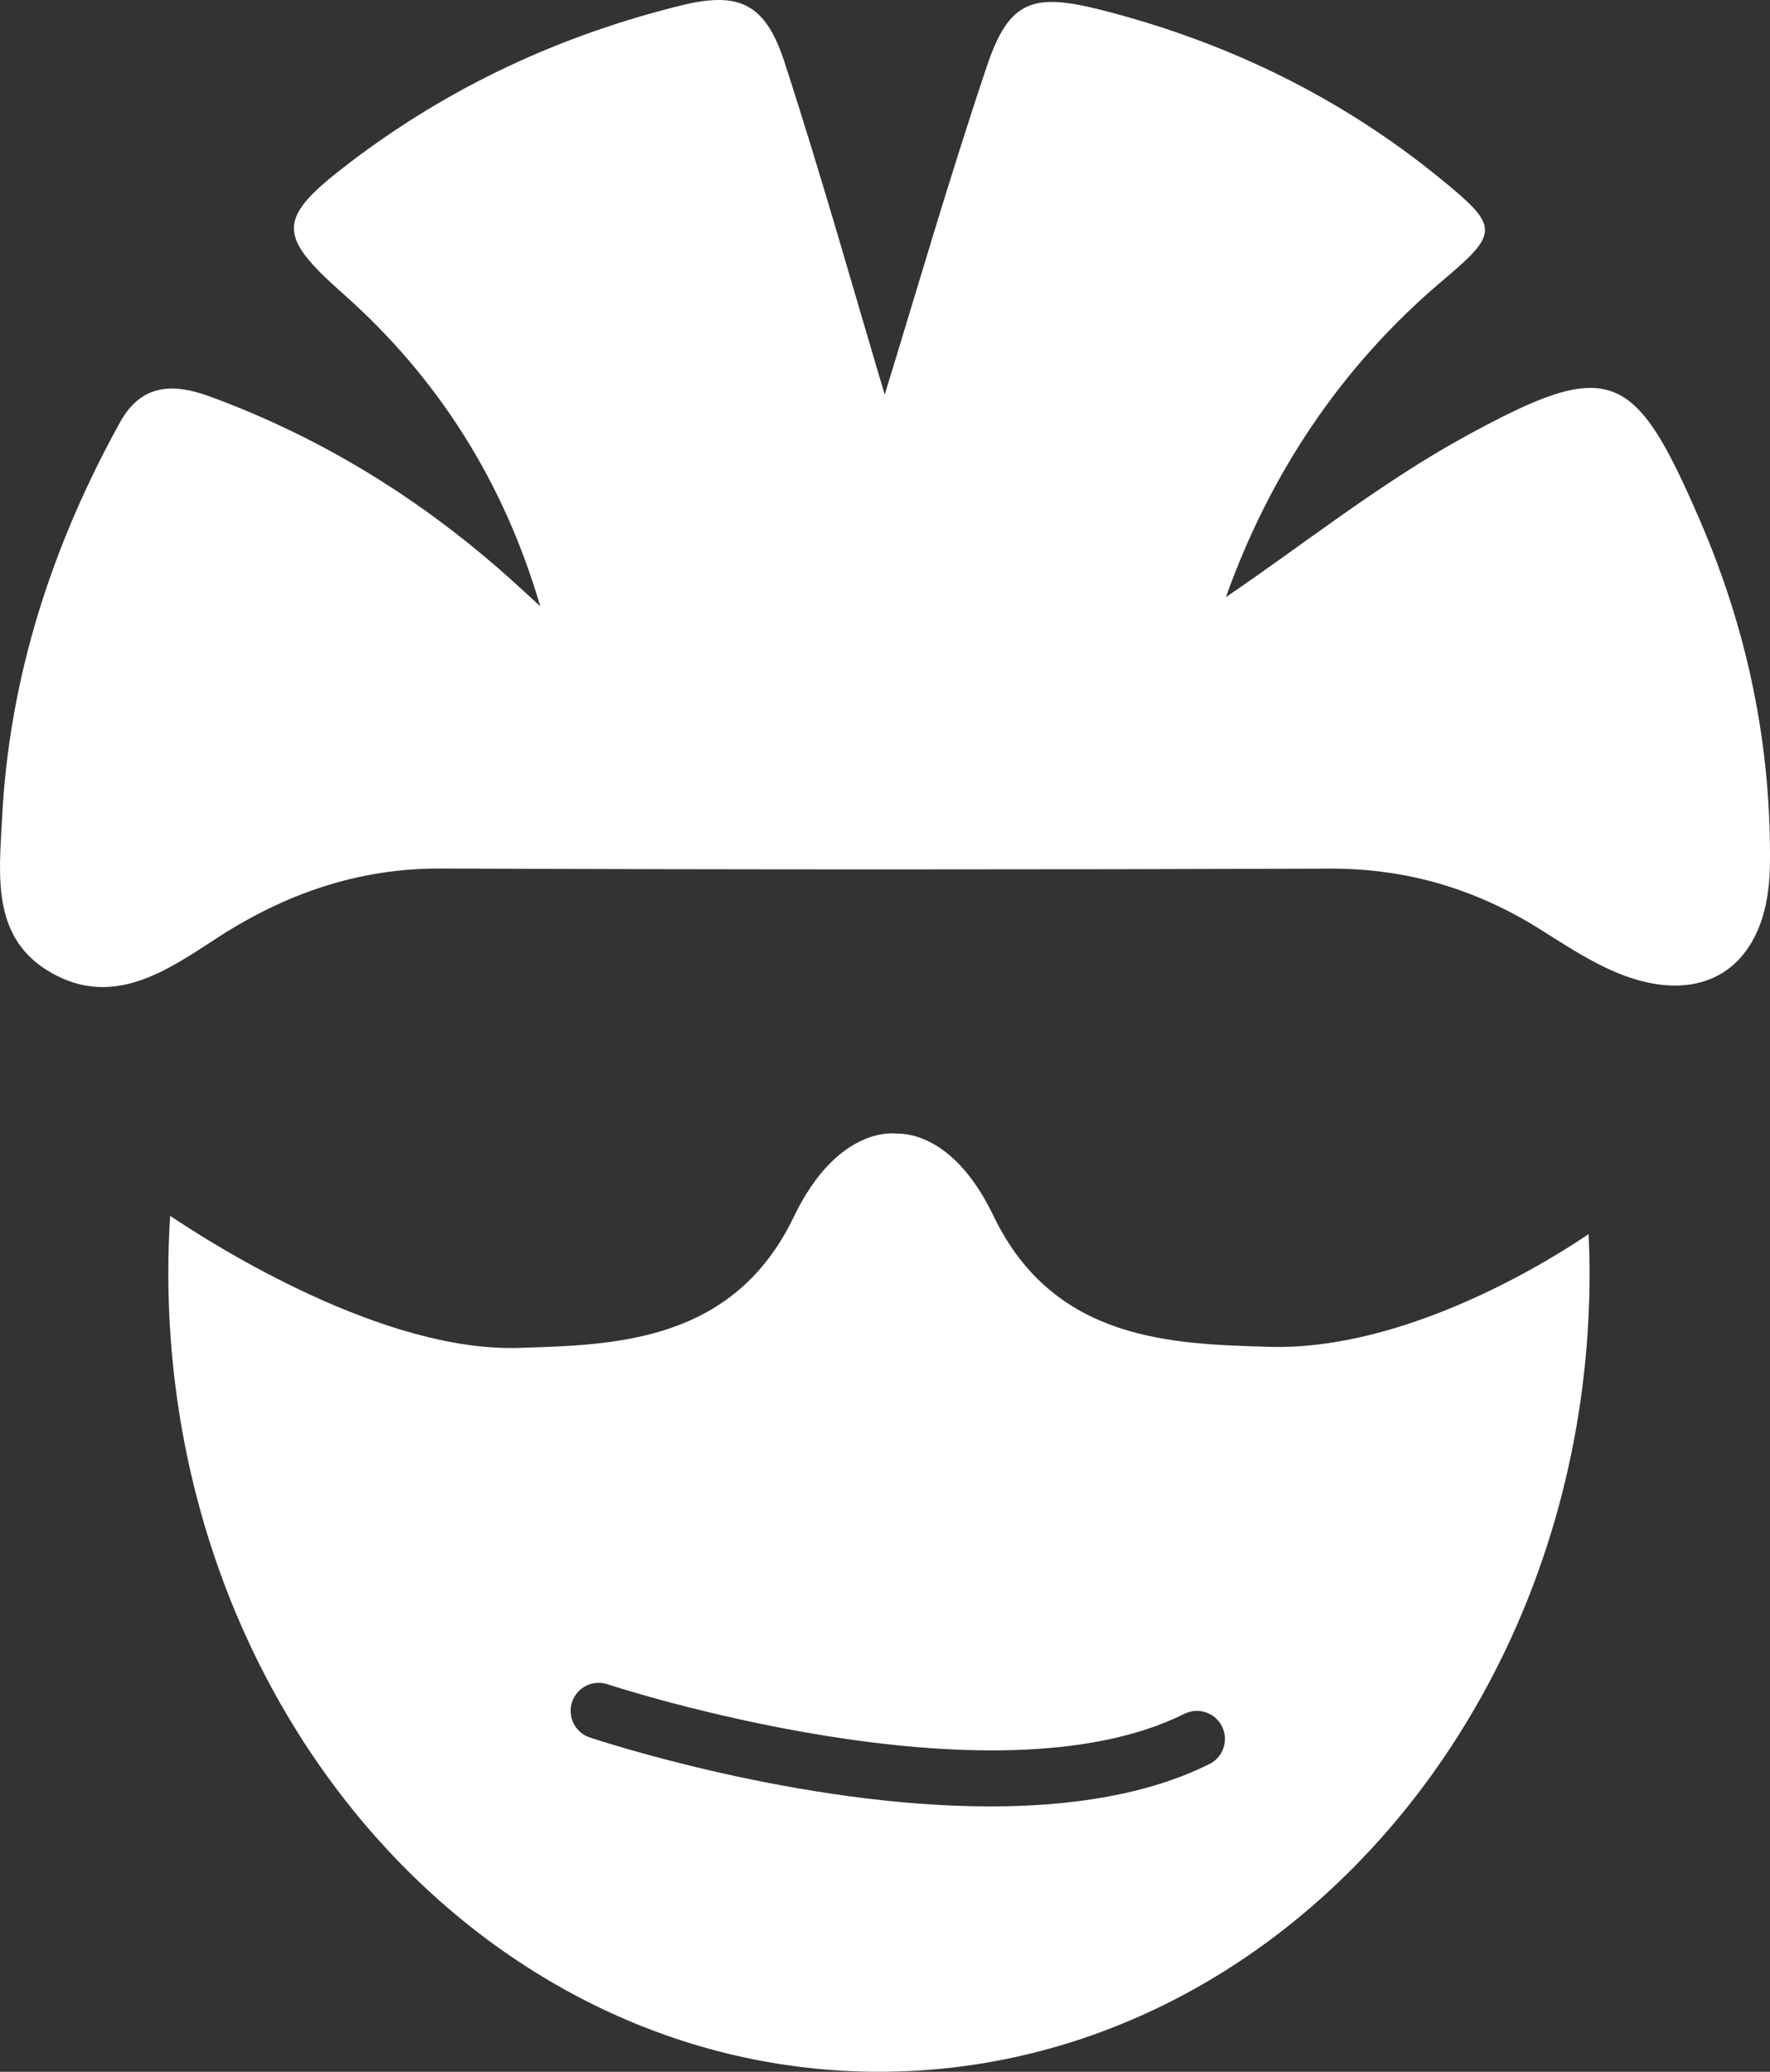
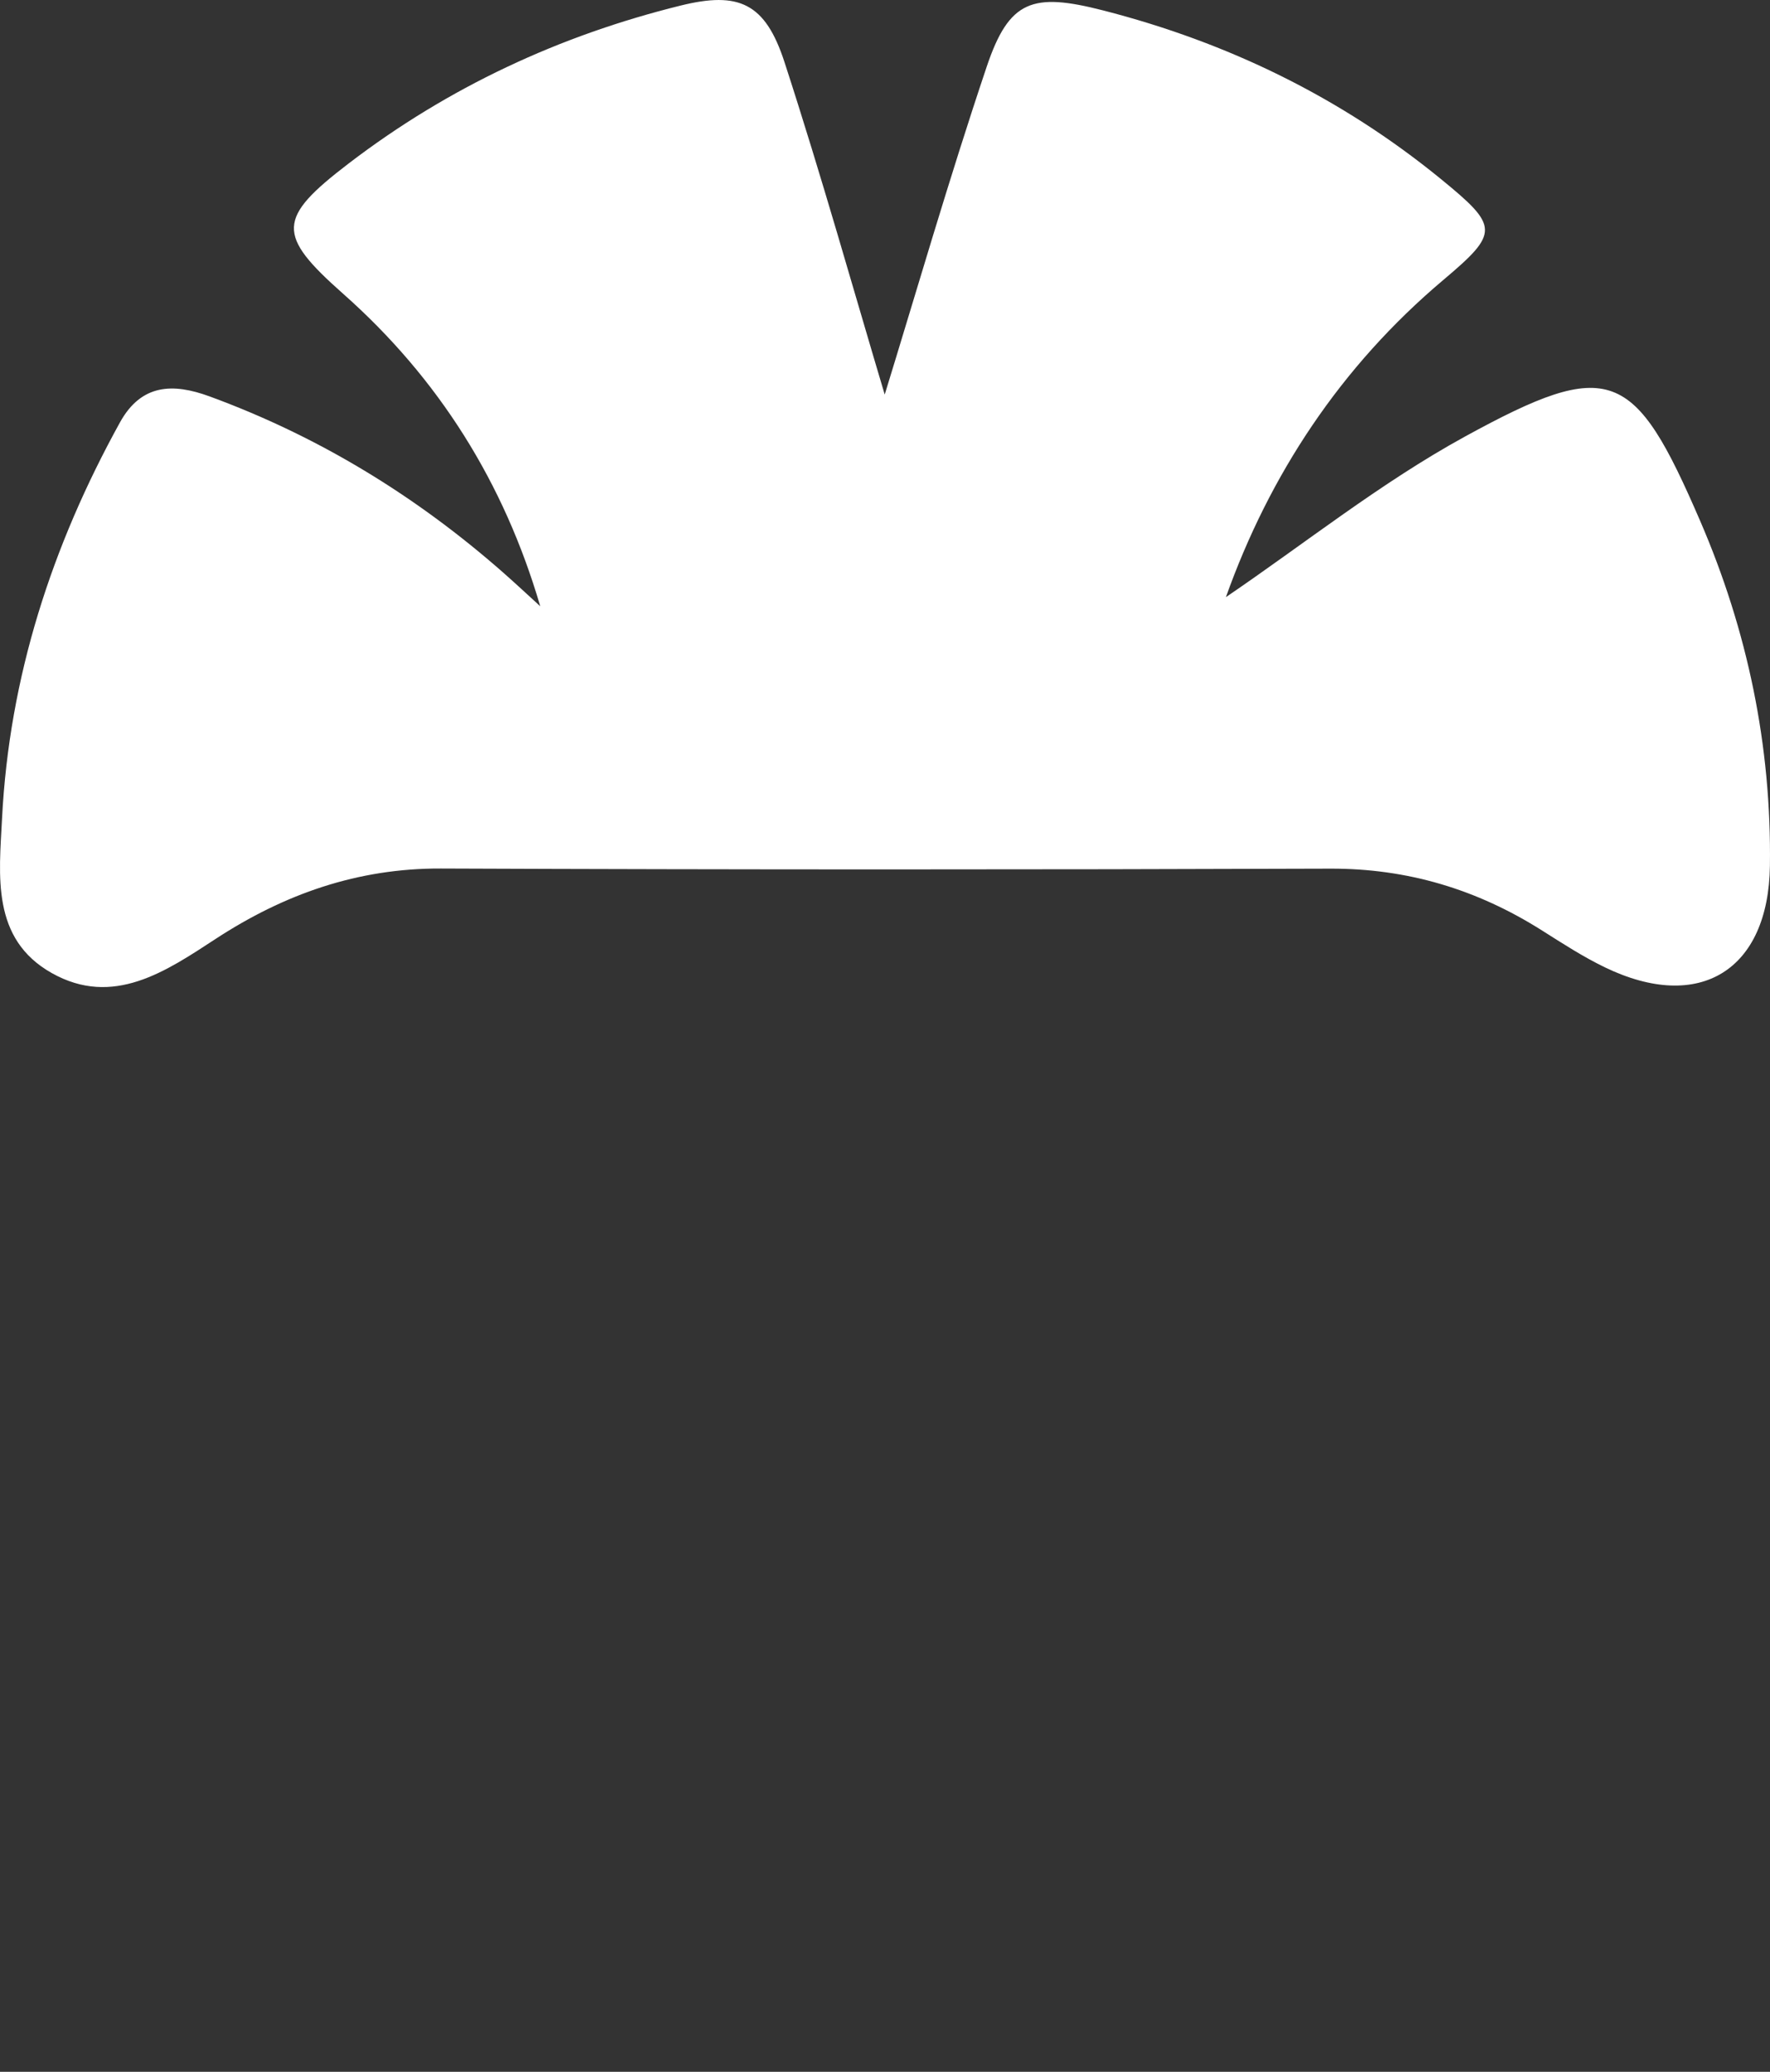
<svg xmlns="http://www.w3.org/2000/svg" version="1.1" id="Calque_1" x="0px" y="0px" width="71.861px" height="84.098px" viewBox="0 0 71.861 84.098" enable-background="new 0 0 71.861 84.098" xml:space="preserve">
  <rect x="0" y="0" width="71.861" height="84.098" fill="#333333" stroke="none" />
  <g>
    <path fill="#FFFFFF" d="M69.024,21.141c-2.673-6.187-3.645-6.653-9.542-3.423c-3.42,1.873-6.511,4.346-9.711,6.521   c1.766-4.95,4.642-9.348,8.834-12.881c2.275-1.918,2.25-2.167-0.109-4.094c-4.058-3.313-8.648-5.543-13.713-6.842   c-2.862-0.734-3.812-0.423-4.723,2.285c-1.544,4.59-2.888,9.247-4.141,13.309c-1.227-4.104-2.552-8.834-4.071-13.5   c-0.781-2.399-1.857-2.872-4.211-2.291c-4.924,1.215-9.438,3.32-13.474,6.405c-2.922,2.234-2.943,2.894-0.235,5.292   c3.881,3.437,6.532,7.659,8.006,12.687c-0.502-0.457-0.998-0.921-1.508-1.37c-3.538-3.11-7.491-5.527-11.922-7.15   c-1.479-0.542-2.767-0.512-3.634,1.058c-2.767,5.012-4.496,10.342-4.787,16.078c-0.117,2.312-0.447,4.885,2.018,6.273   c2.491,1.403,4.635-0.068,6.657-1.388c2.789-1.82,5.759-2.868,9.141-2.855c12.035,0.048,24.07,0.047,36.104,0.005   c3.147-0.011,5.975,0.847,8.604,2.511c0.835,0.528,1.67,1.07,2.557,1.498c3.837,1.852,6.638,0.118,6.694-4.127   C71.922,30.273,70.952,25.604,69.024,21.141z" />
-     <path fill="#FFFFFF" d="M64.498,50.093c-1.384,0.942-7.343,4.752-12.996,4.577c-3.854-0.119-8.709-0.199-11.168-5.318   c-1.52-3.162-3.401-3.354-3.956-3.337c0,0-2.348-0.37-4.151,3.381c-2.46,5.119-7.314,5.199-11.168,5.318   c-5.488,0.169-12.257-4.088-14.152-5.361c-0.048,0.761-0.074,1.529-0.074,2.303c0,17.917,12.917,32.441,28.852,32.441   s28.852-14.524,28.852-32.441C64.536,51.132,64.521,50.612,64.498,50.093z M49.103,71.604c-2.539,1.269-5.69,1.722-8.895,1.722   c-7.74,0-15.789-2.642-16.263-2.799c-0.596-0.199-0.918-0.844-0.72-1.439c0.199-0.597,0.844-0.921,1.439-0.721   c0.156,0.052,15.591,5.116,23.42,1.2c0.563-0.278,1.247-0.052,1.527,0.51C49.894,70.639,49.666,71.323,49.103,71.604z" />
  </g>
</svg>